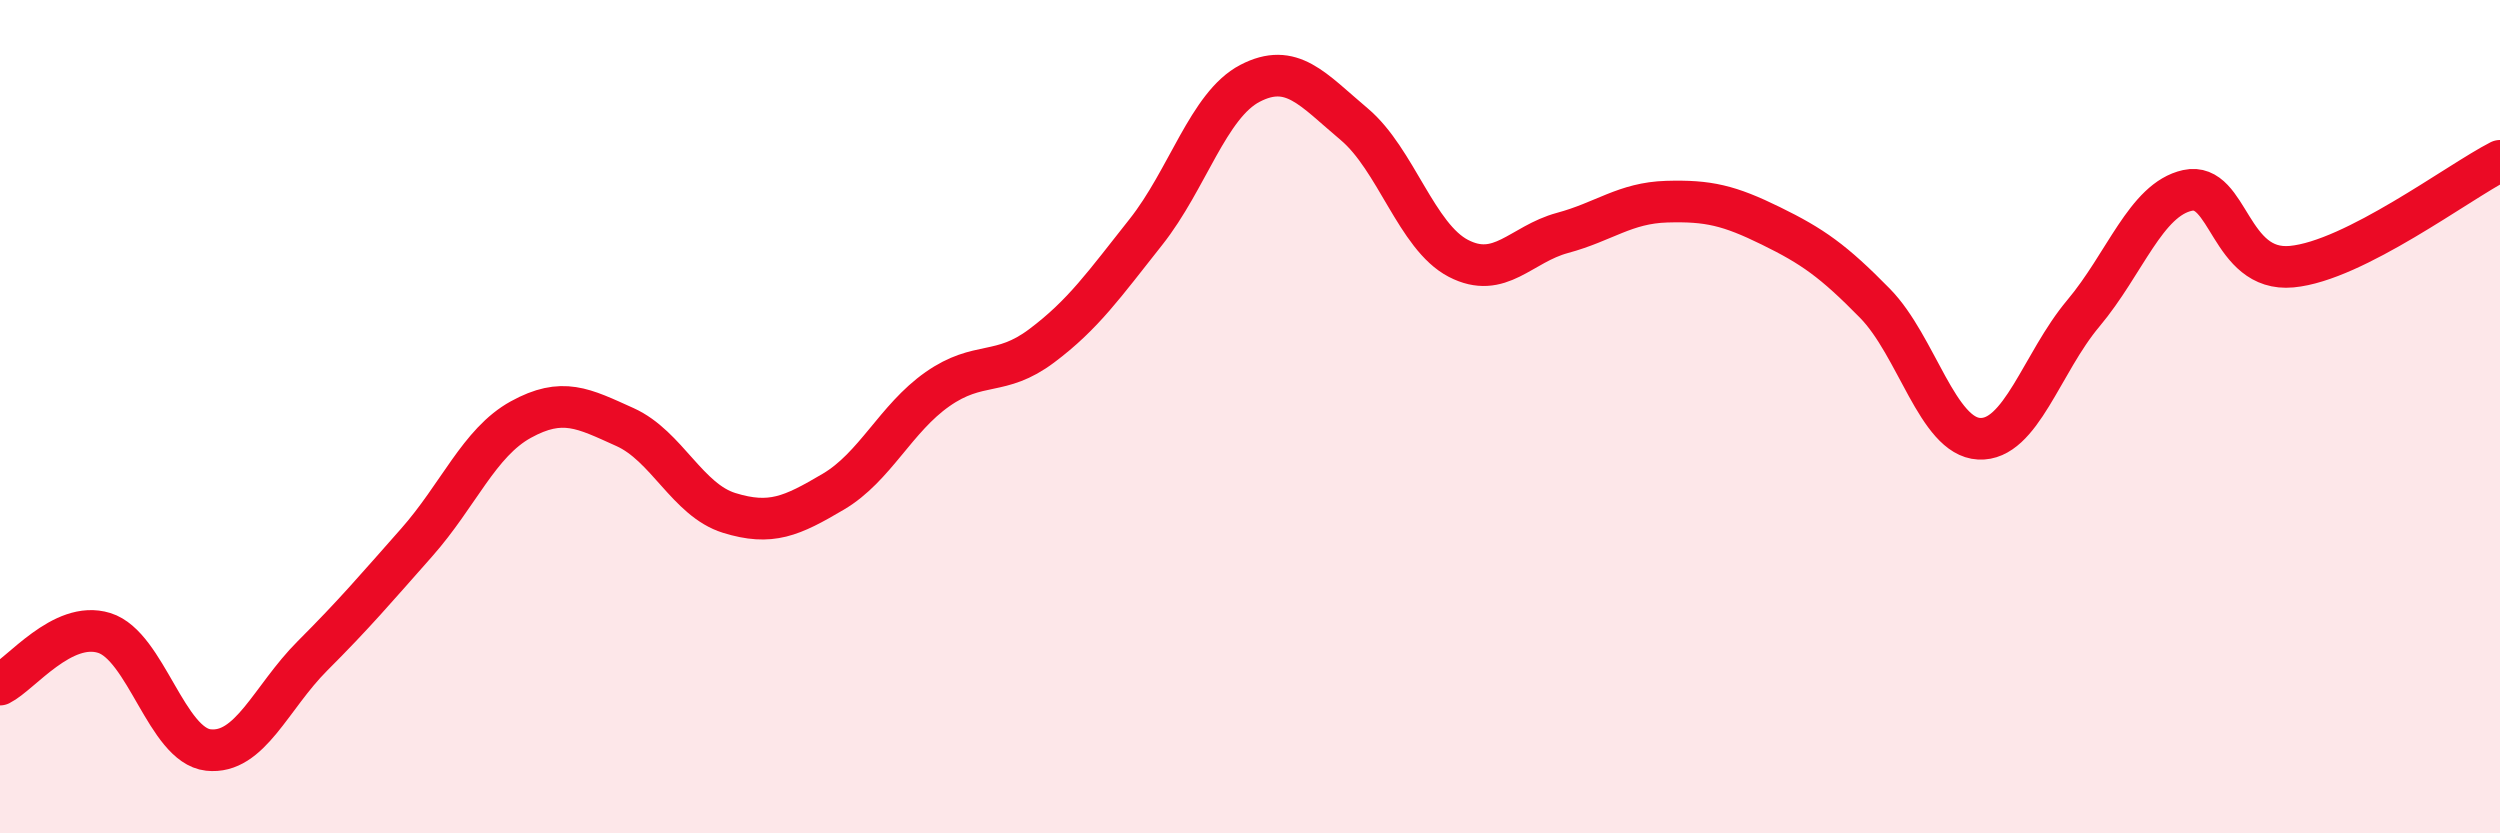
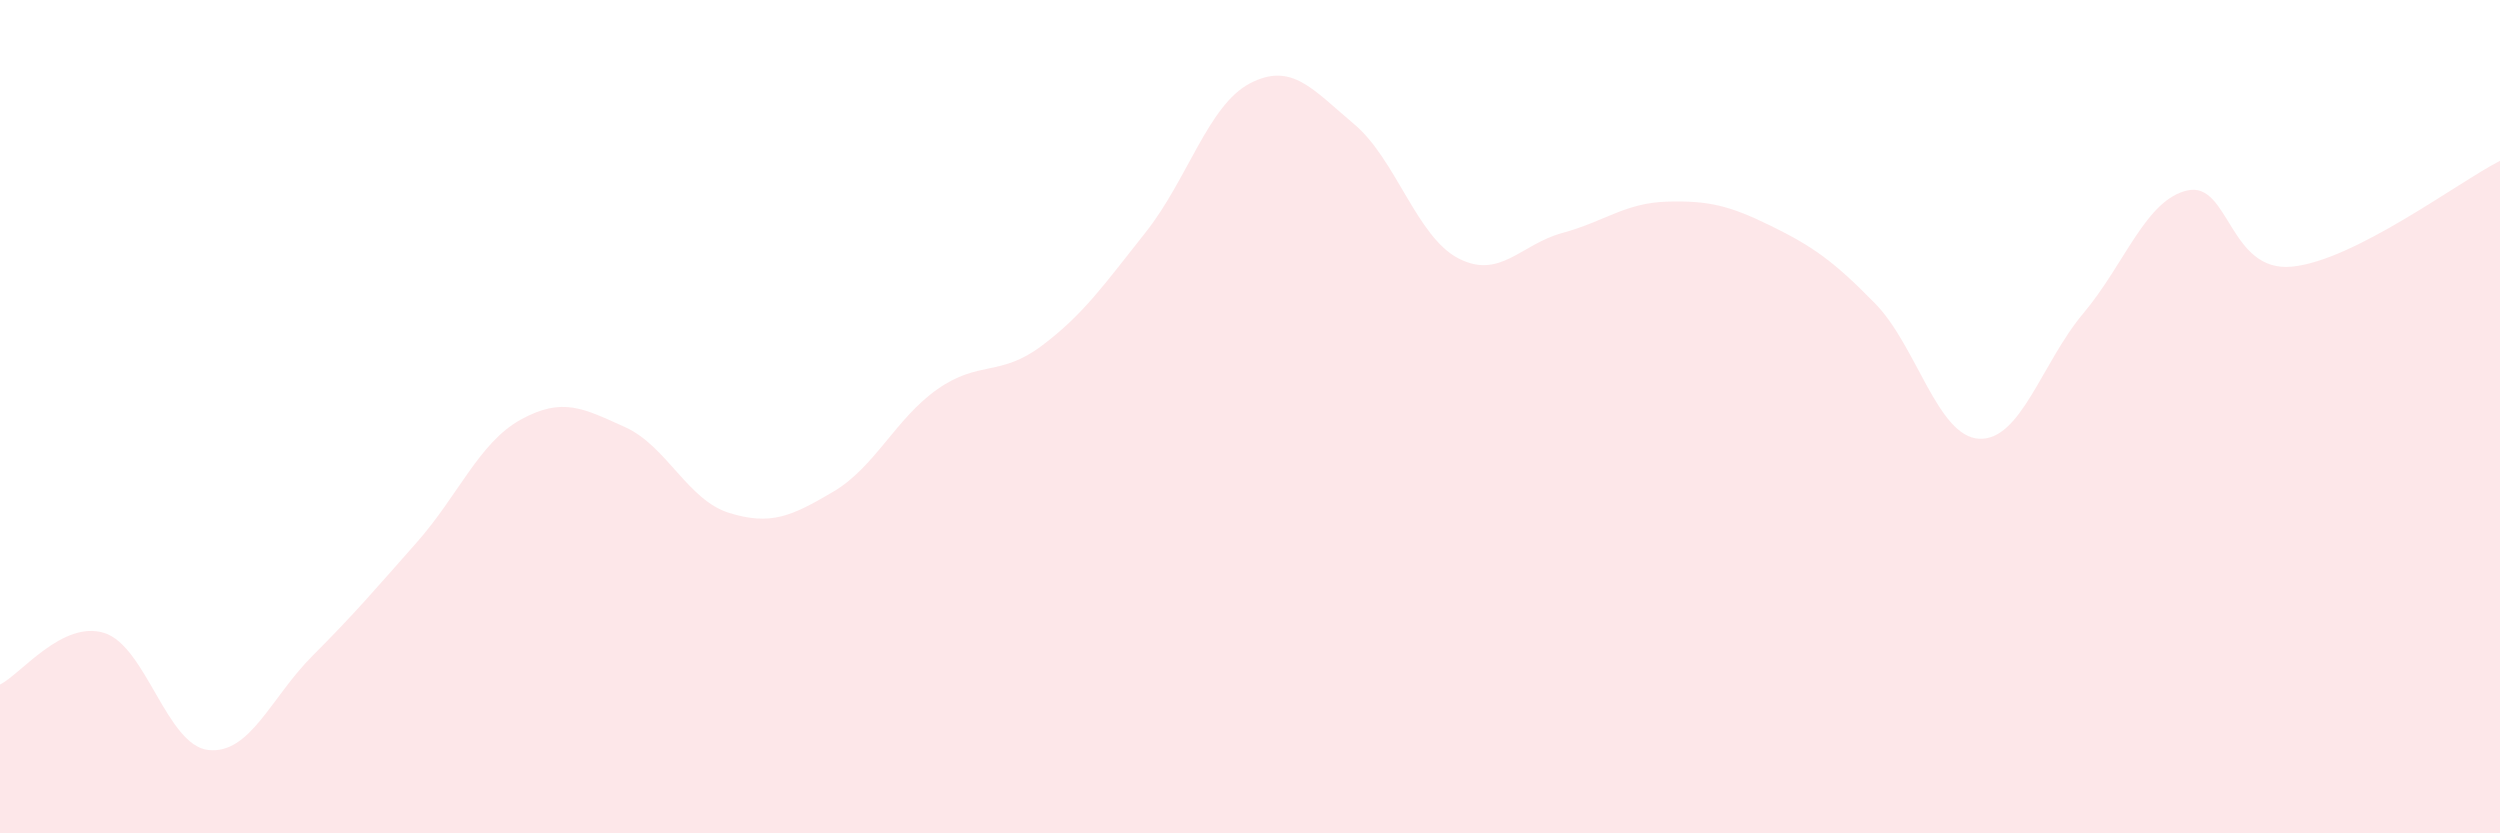
<svg xmlns="http://www.w3.org/2000/svg" width="60" height="20" viewBox="0 0 60 20">
  <path d="M 0,16.43 C 0.5,16.18 1.5,14.88 2.5,15.19 C 3.5,15.5 4,17.89 5,18 C 6,18.11 6.5,16.74 7.5,15.74 C 8.5,14.74 9,14.15 10,13.02 C 11,11.89 11.5,10.62 12.5,10.07 C 13.5,9.52 14,9.8 15,10.25 C 16,10.7 16.5,12 17.5,12.31 C 18.5,12.62 19,12.39 20,11.8 C 21,11.21 21.5,10.04 22.5,9.34 C 23.5,8.64 24,9.05 25,8.3 C 26,7.55 26.5,6.83 27.5,5.57 C 28.5,4.31 29,2.52 30,2 C 31,1.48 31.5,2.14 32.5,2.98 C 33.5,3.82 34,5.68 35,6.2 C 36,6.72 36.5,5.86 37.5,5.59 C 38.5,5.32 39,4.87 40,4.84 C 41,4.81 41.5,4.93 42.5,5.42 C 43.5,5.91 44,6.26 45,7.28 C 46,8.3 46.5,10.48 47.5,10.53 C 48.5,10.58 49,8.71 50,7.52 C 51,6.33 51.5,4.79 52.5,4.57 C 53.5,4.35 53.5,6.54 55,6.4 C 56.5,6.26 59,4.37 60,3.86L60 20L0 20Z" fill="#EB0A25" opacity="0.1" stroke-linecap="round" stroke-linejoin="round" />
-   <path d="M 0,16.43 C 0.5,16.18 1.5,14.88 2.5,15.19 C 3.5,15.5 4,17.89 5,18 C 6,18.11 6.5,16.74 7.5,15.74 C 8.5,14.74 9,14.15 10,13.02 C 11,11.89 11.5,10.62 12.5,10.07 C 13.5,9.52 14,9.8 15,10.25 C 16,10.7 16.5,12 17.5,12.31 C 18.5,12.62 19,12.39 20,11.8 C 21,11.21 21.5,10.04 22.5,9.34 C 23.5,8.64 24,9.05 25,8.3 C 26,7.55 26.5,6.83 27.5,5.57 C 28.5,4.31 29,2.52 30,2 C 31,1.48 31.5,2.14 32.5,2.98 C 33.5,3.82 34,5.68 35,6.2 C 36,6.72 36.5,5.86 37.5,5.59 C 38.5,5.32 39,4.87 40,4.84 C 41,4.81 41.5,4.93 42.5,5.42 C 43.5,5.91 44,6.26 45,7.28 C 46,8.3 46.5,10.48 47.5,10.53 C 48.5,10.58 49,8.71 50,7.52 C 51,6.33 51.5,4.79 52.5,4.57 C 53.5,4.35 53.5,6.54 55,6.4 C 56.5,6.26 59,4.37 60,3.86" stroke="#EB0A25" stroke-width="1" fill="none" stroke-linecap="round" stroke-linejoin="round" />
</svg>